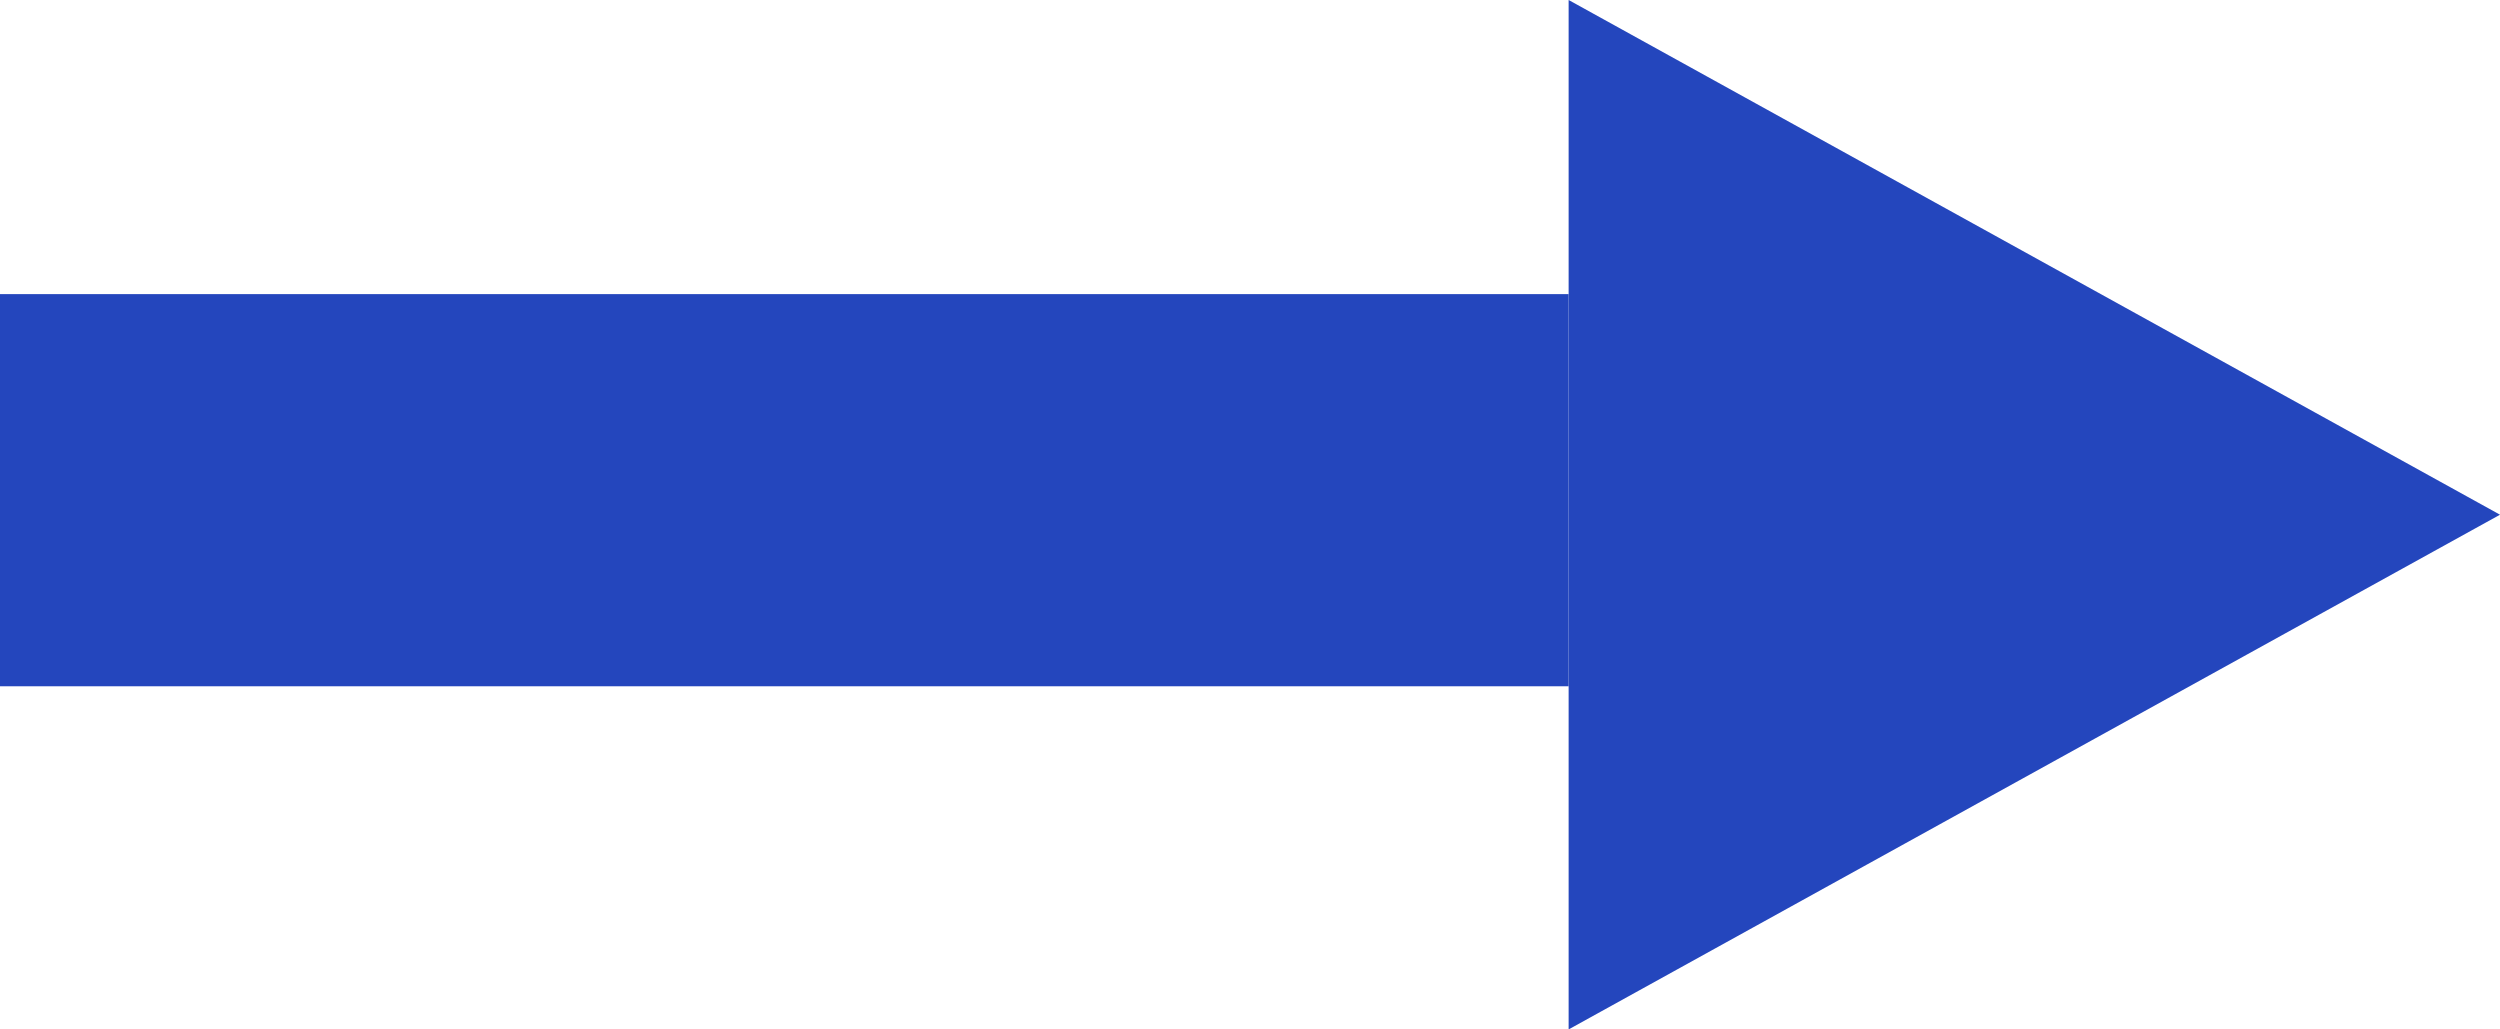
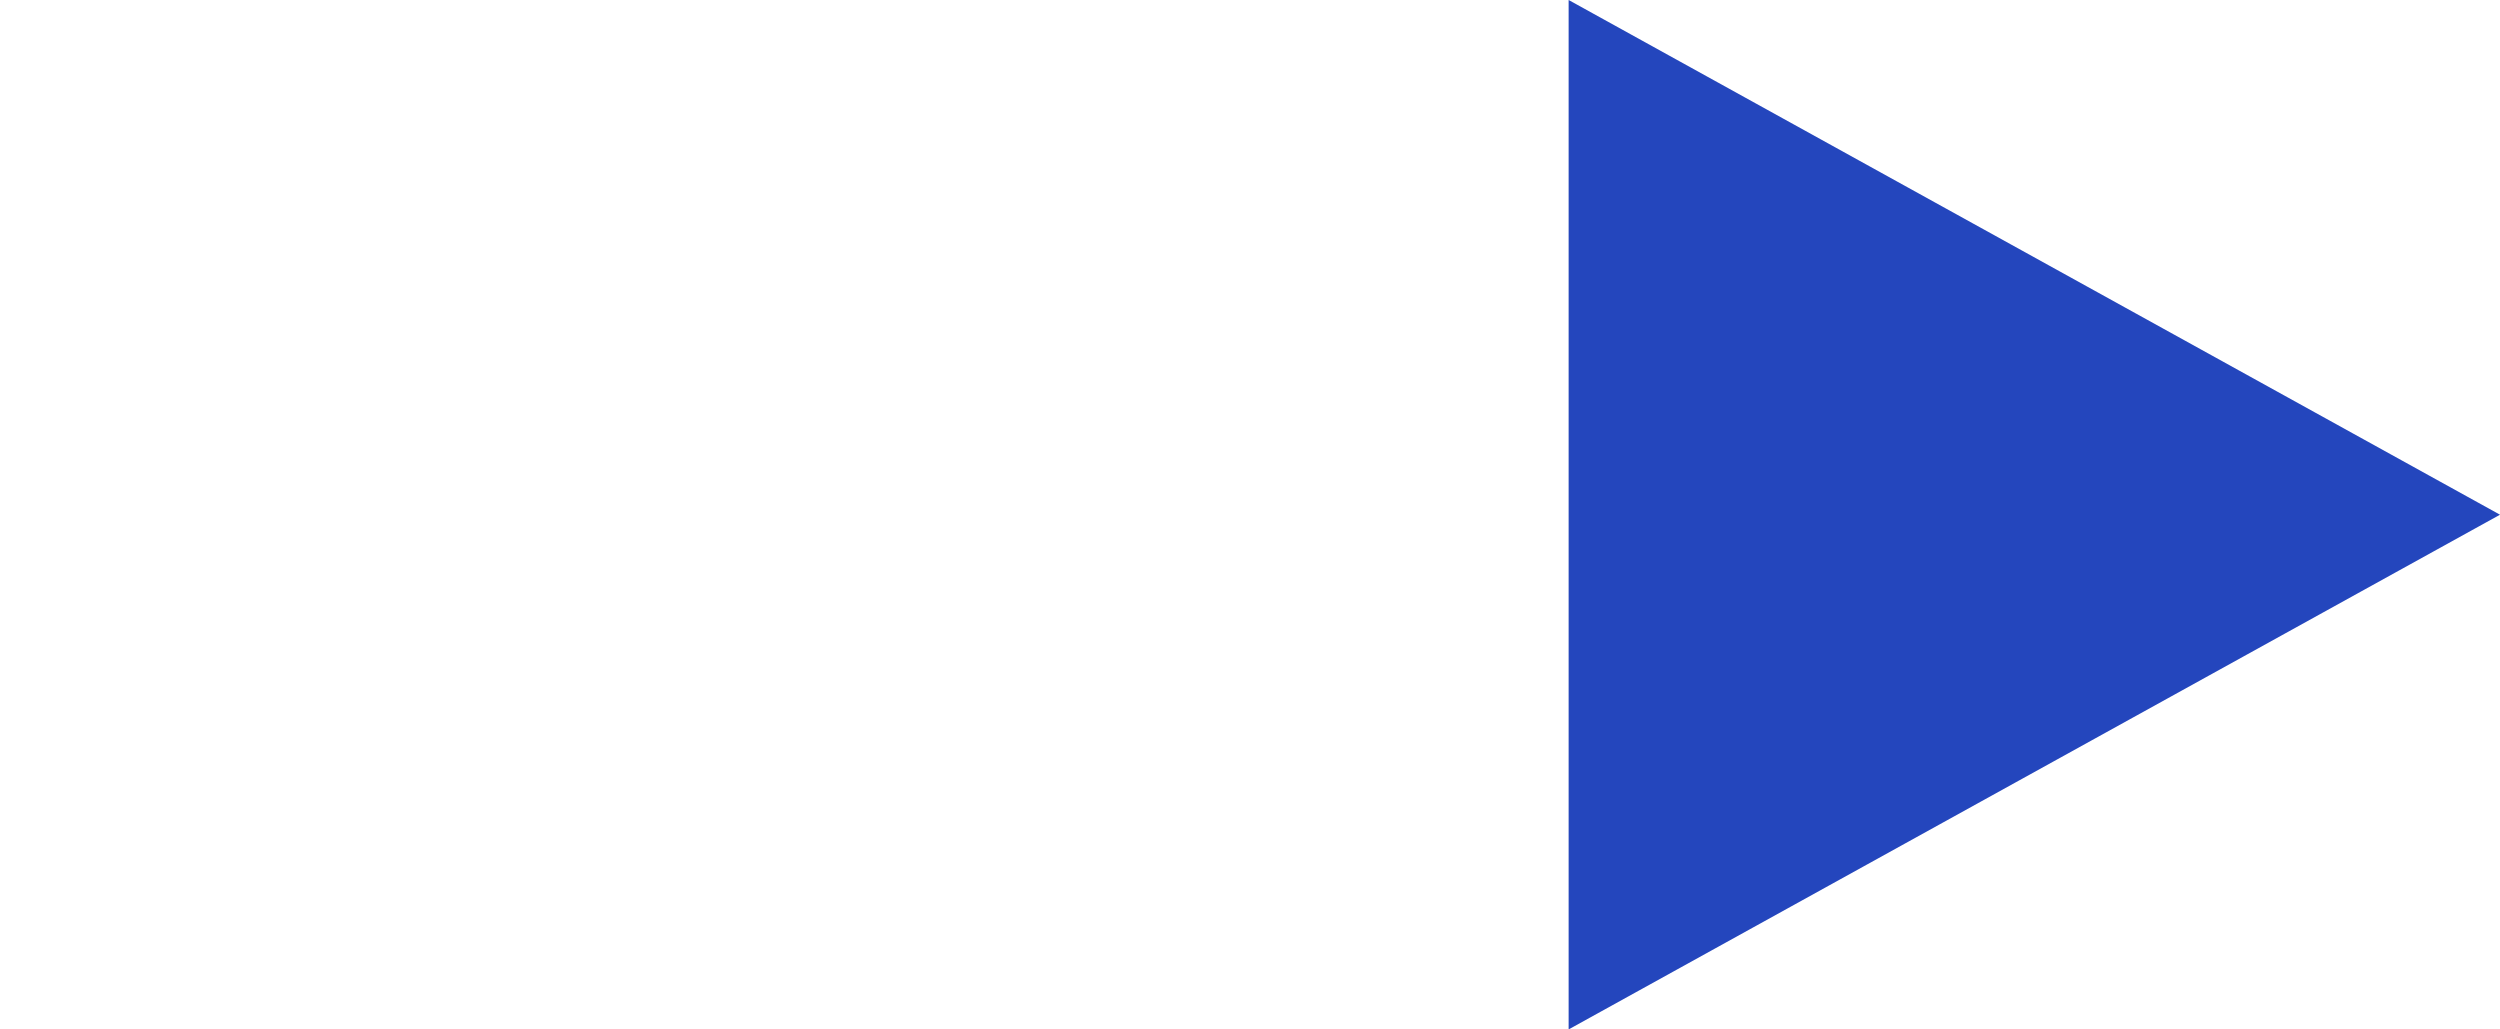
<svg xmlns="http://www.w3.org/2000/svg" width="51" height="21" viewBox="0 0 51 21" fill="none">
-   <path d="M0 6H32V14H0V6Z" fill="#2446BD" />
-   <path d="M51 10.5L32 21V0L51 10.5Z" fill="#2446BD" />
+   <path d="M51 10.5L32 21V0L51 10.5" fill="#2446BD" />
</svg>